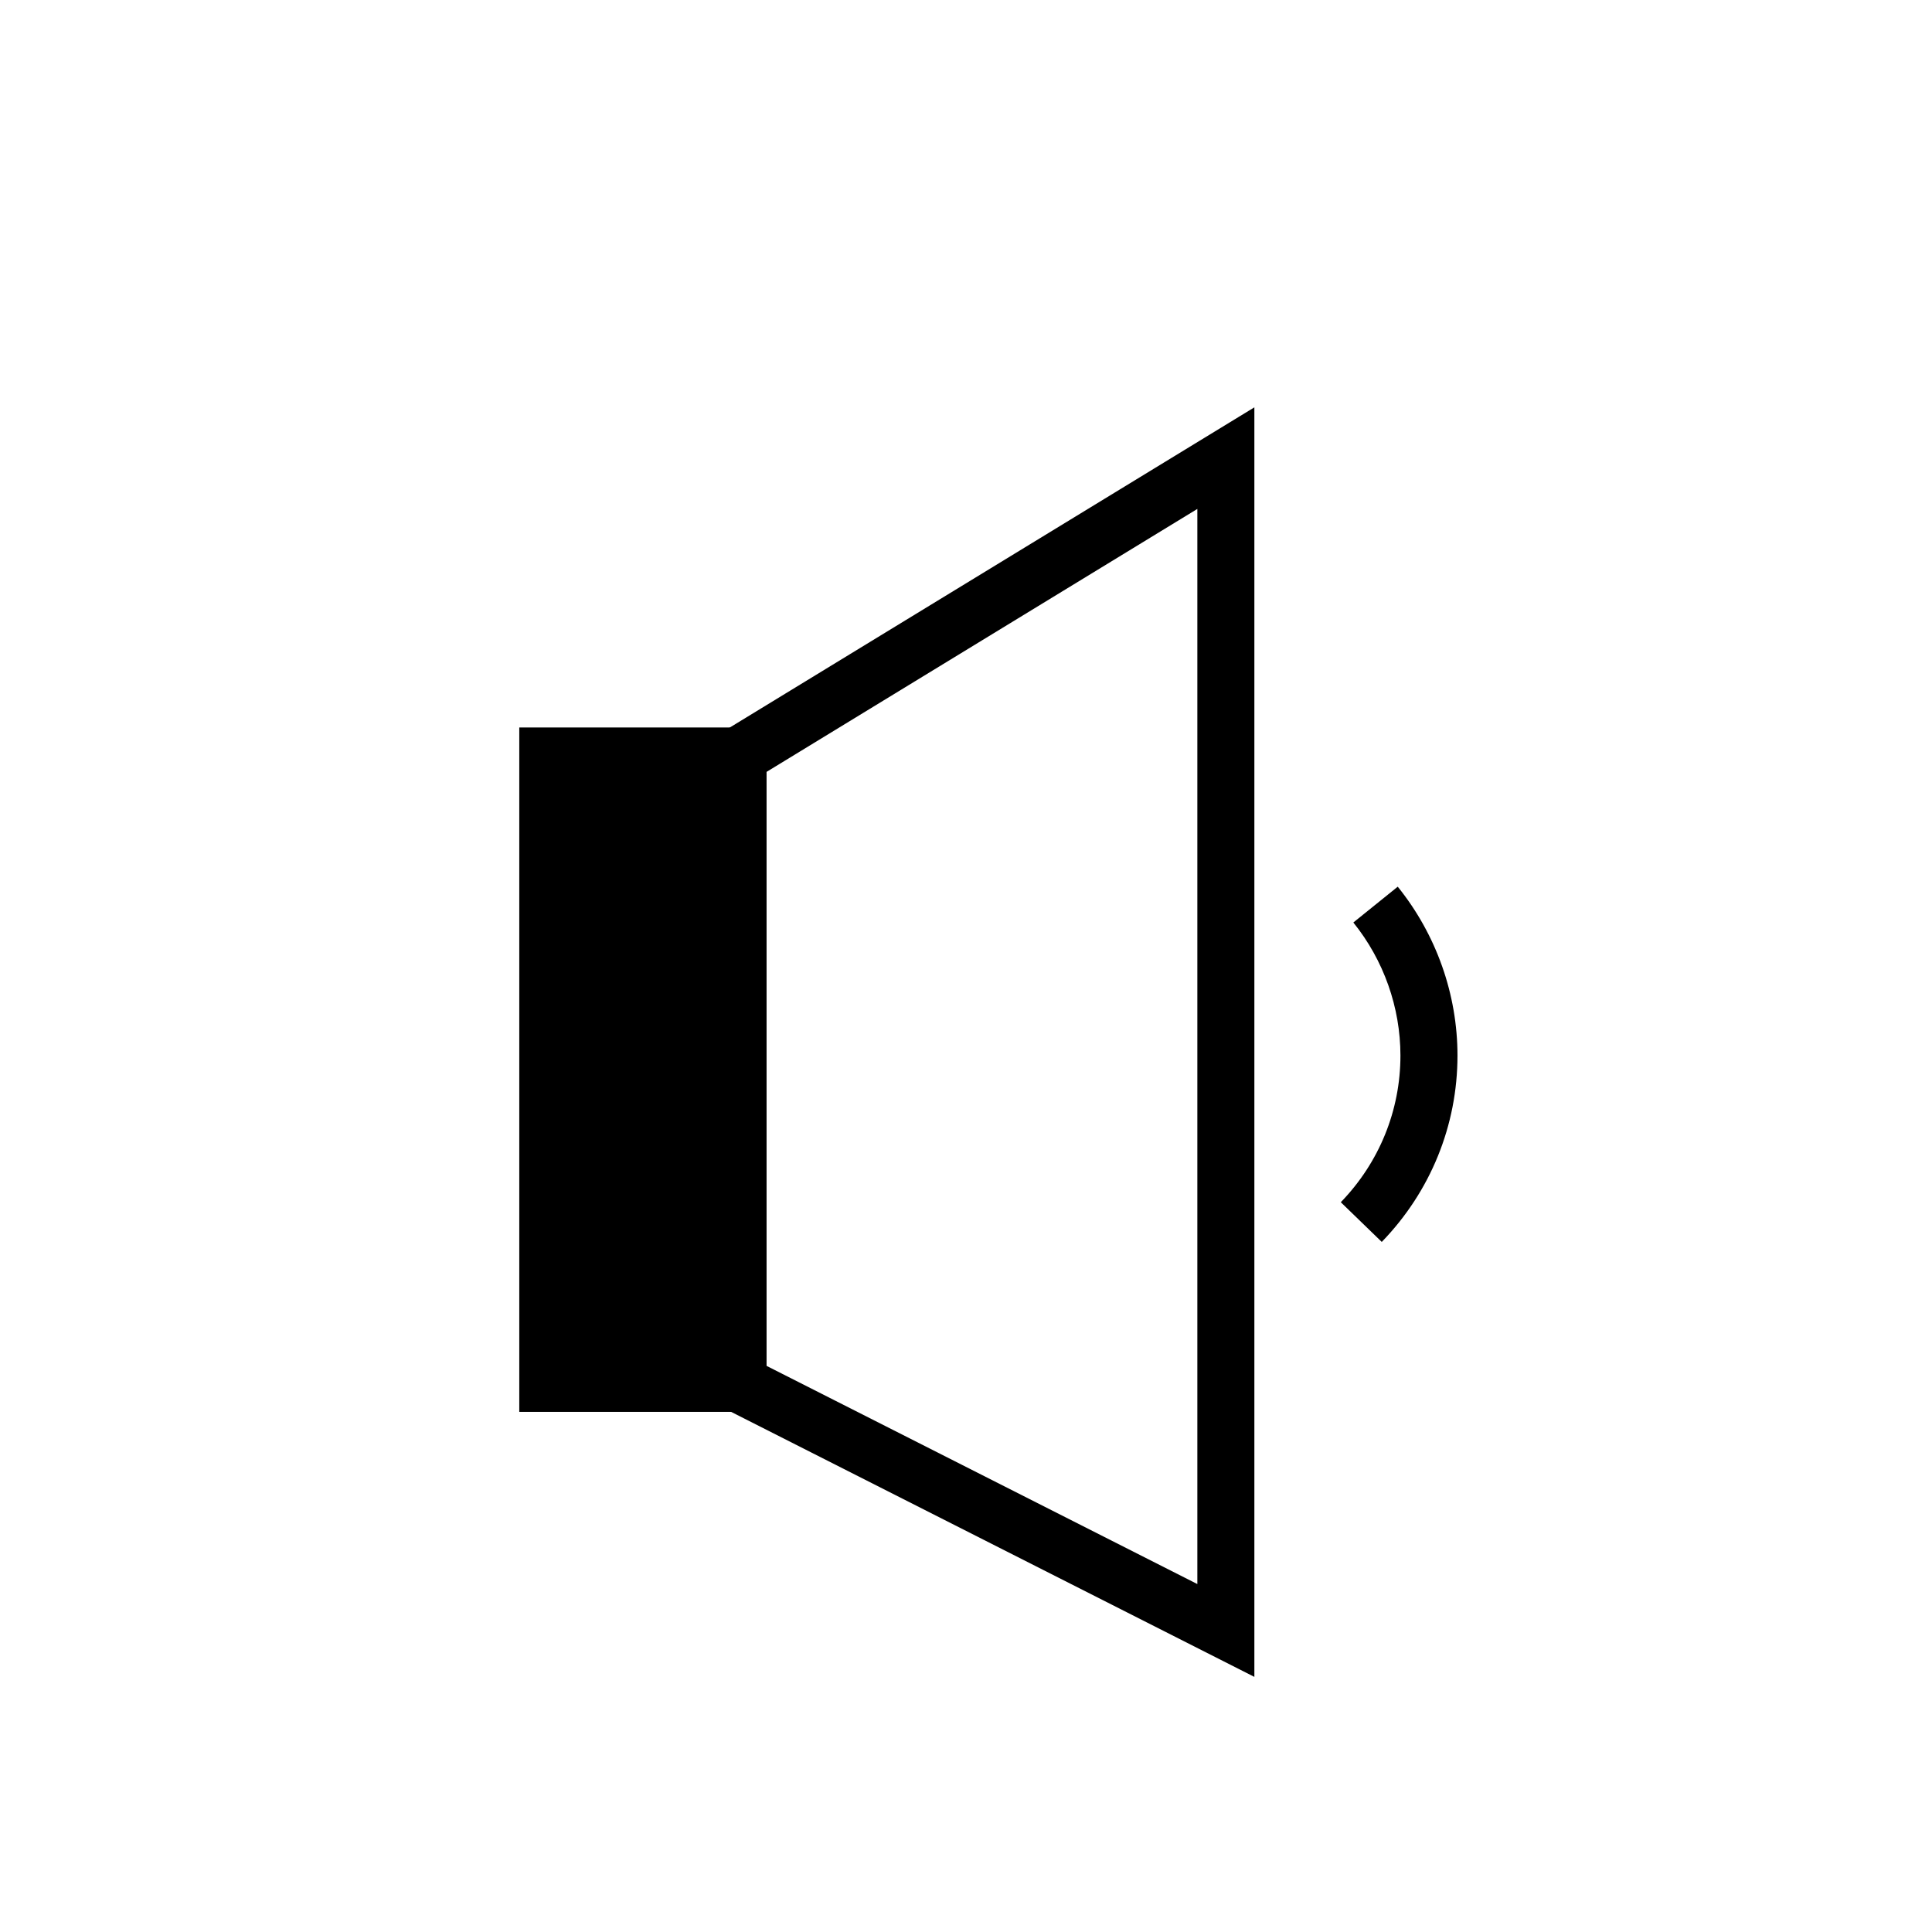
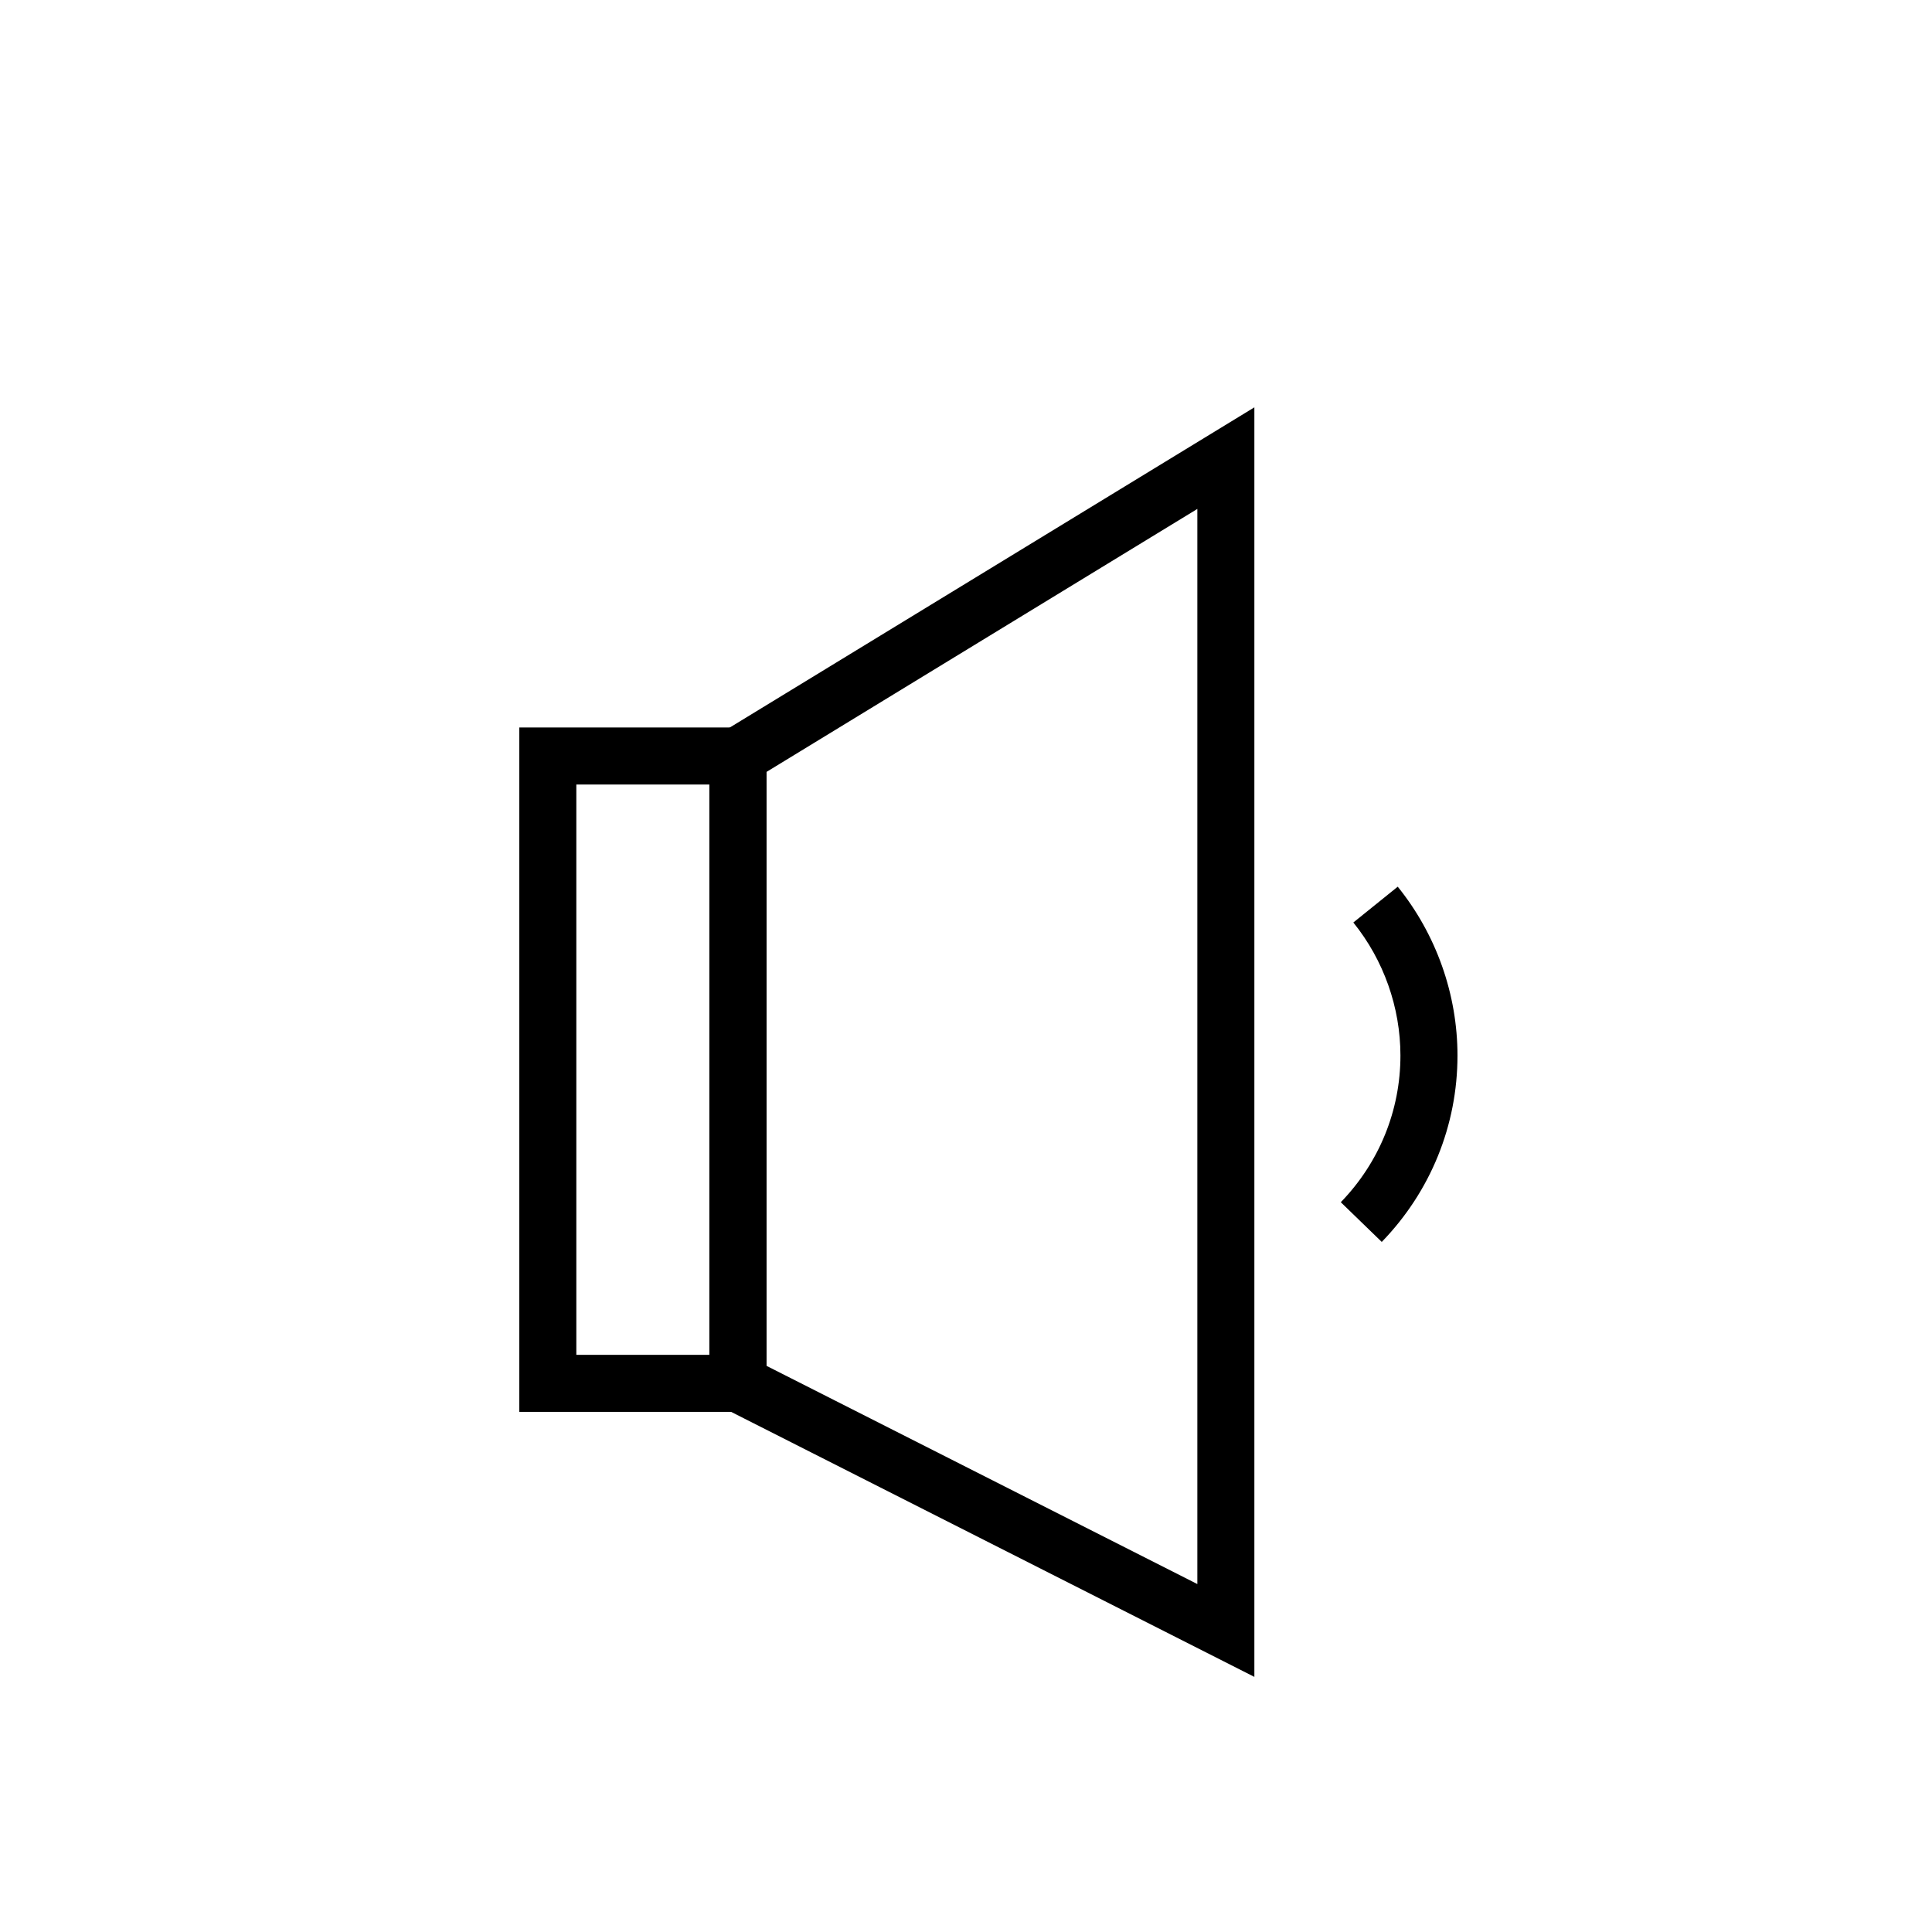
<svg xmlns="http://www.w3.org/2000/svg" fill="#000000" width="800px" height="800px" version="1.1" viewBox="144 144 512 512">
  <g>
-     <path d="m289.17 344.34h50.383v166.26h-50.383z" />
    <path d="m347.11 518.16h-65.496v-181.37h65.496zm-50.379-15.113h35.266v-151.14h-35.266z" />
    <path d="m476.42 588.39-144.43-73.148v-175.14l144.43-88.152zm-129.31-82.438 114.2 57.84v-284.92l-114.2 69.707z" />
    <path d="m510.18 473.12-10.855-10.52c10.191-10.52 15.805-24.324 15.805-38.871 0-12.754-4.434-25.277-12.48-35.258l11.766-9.488c10.211 12.66 15.832 28.551 15.832 44.746 0 18.492-7.125 36.035-20.066 49.391z" />
  </g>
</svg>